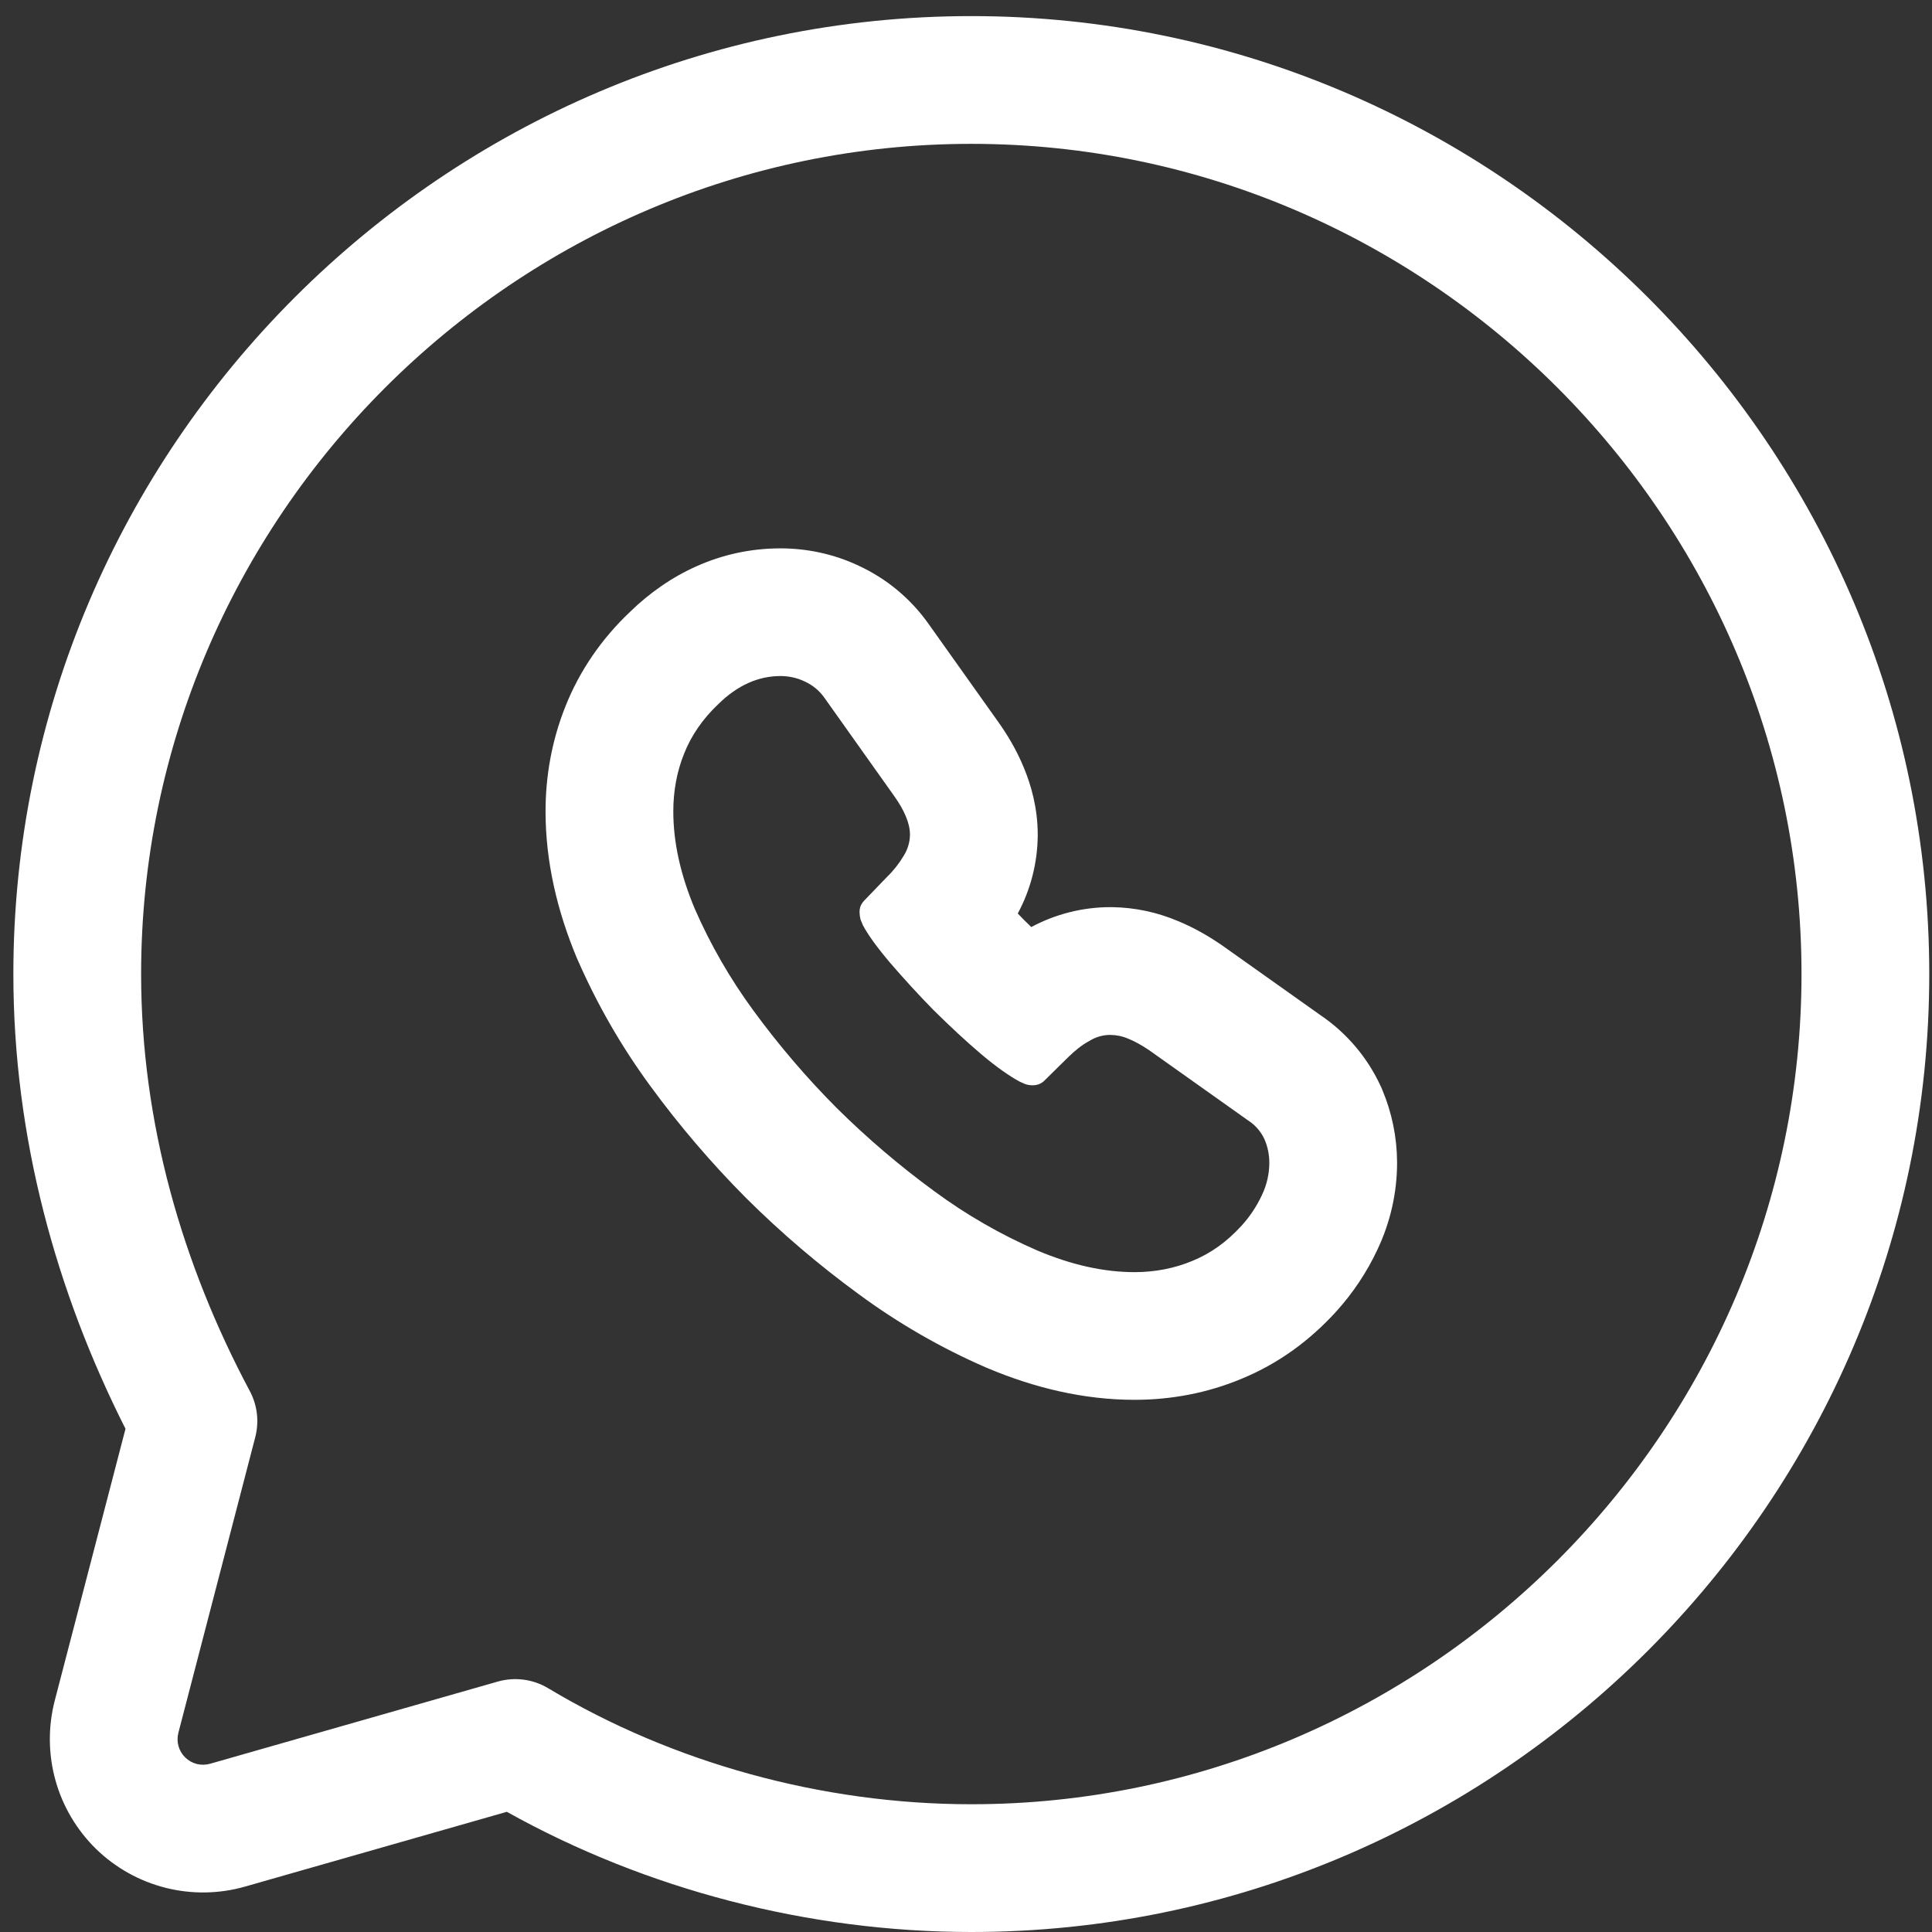
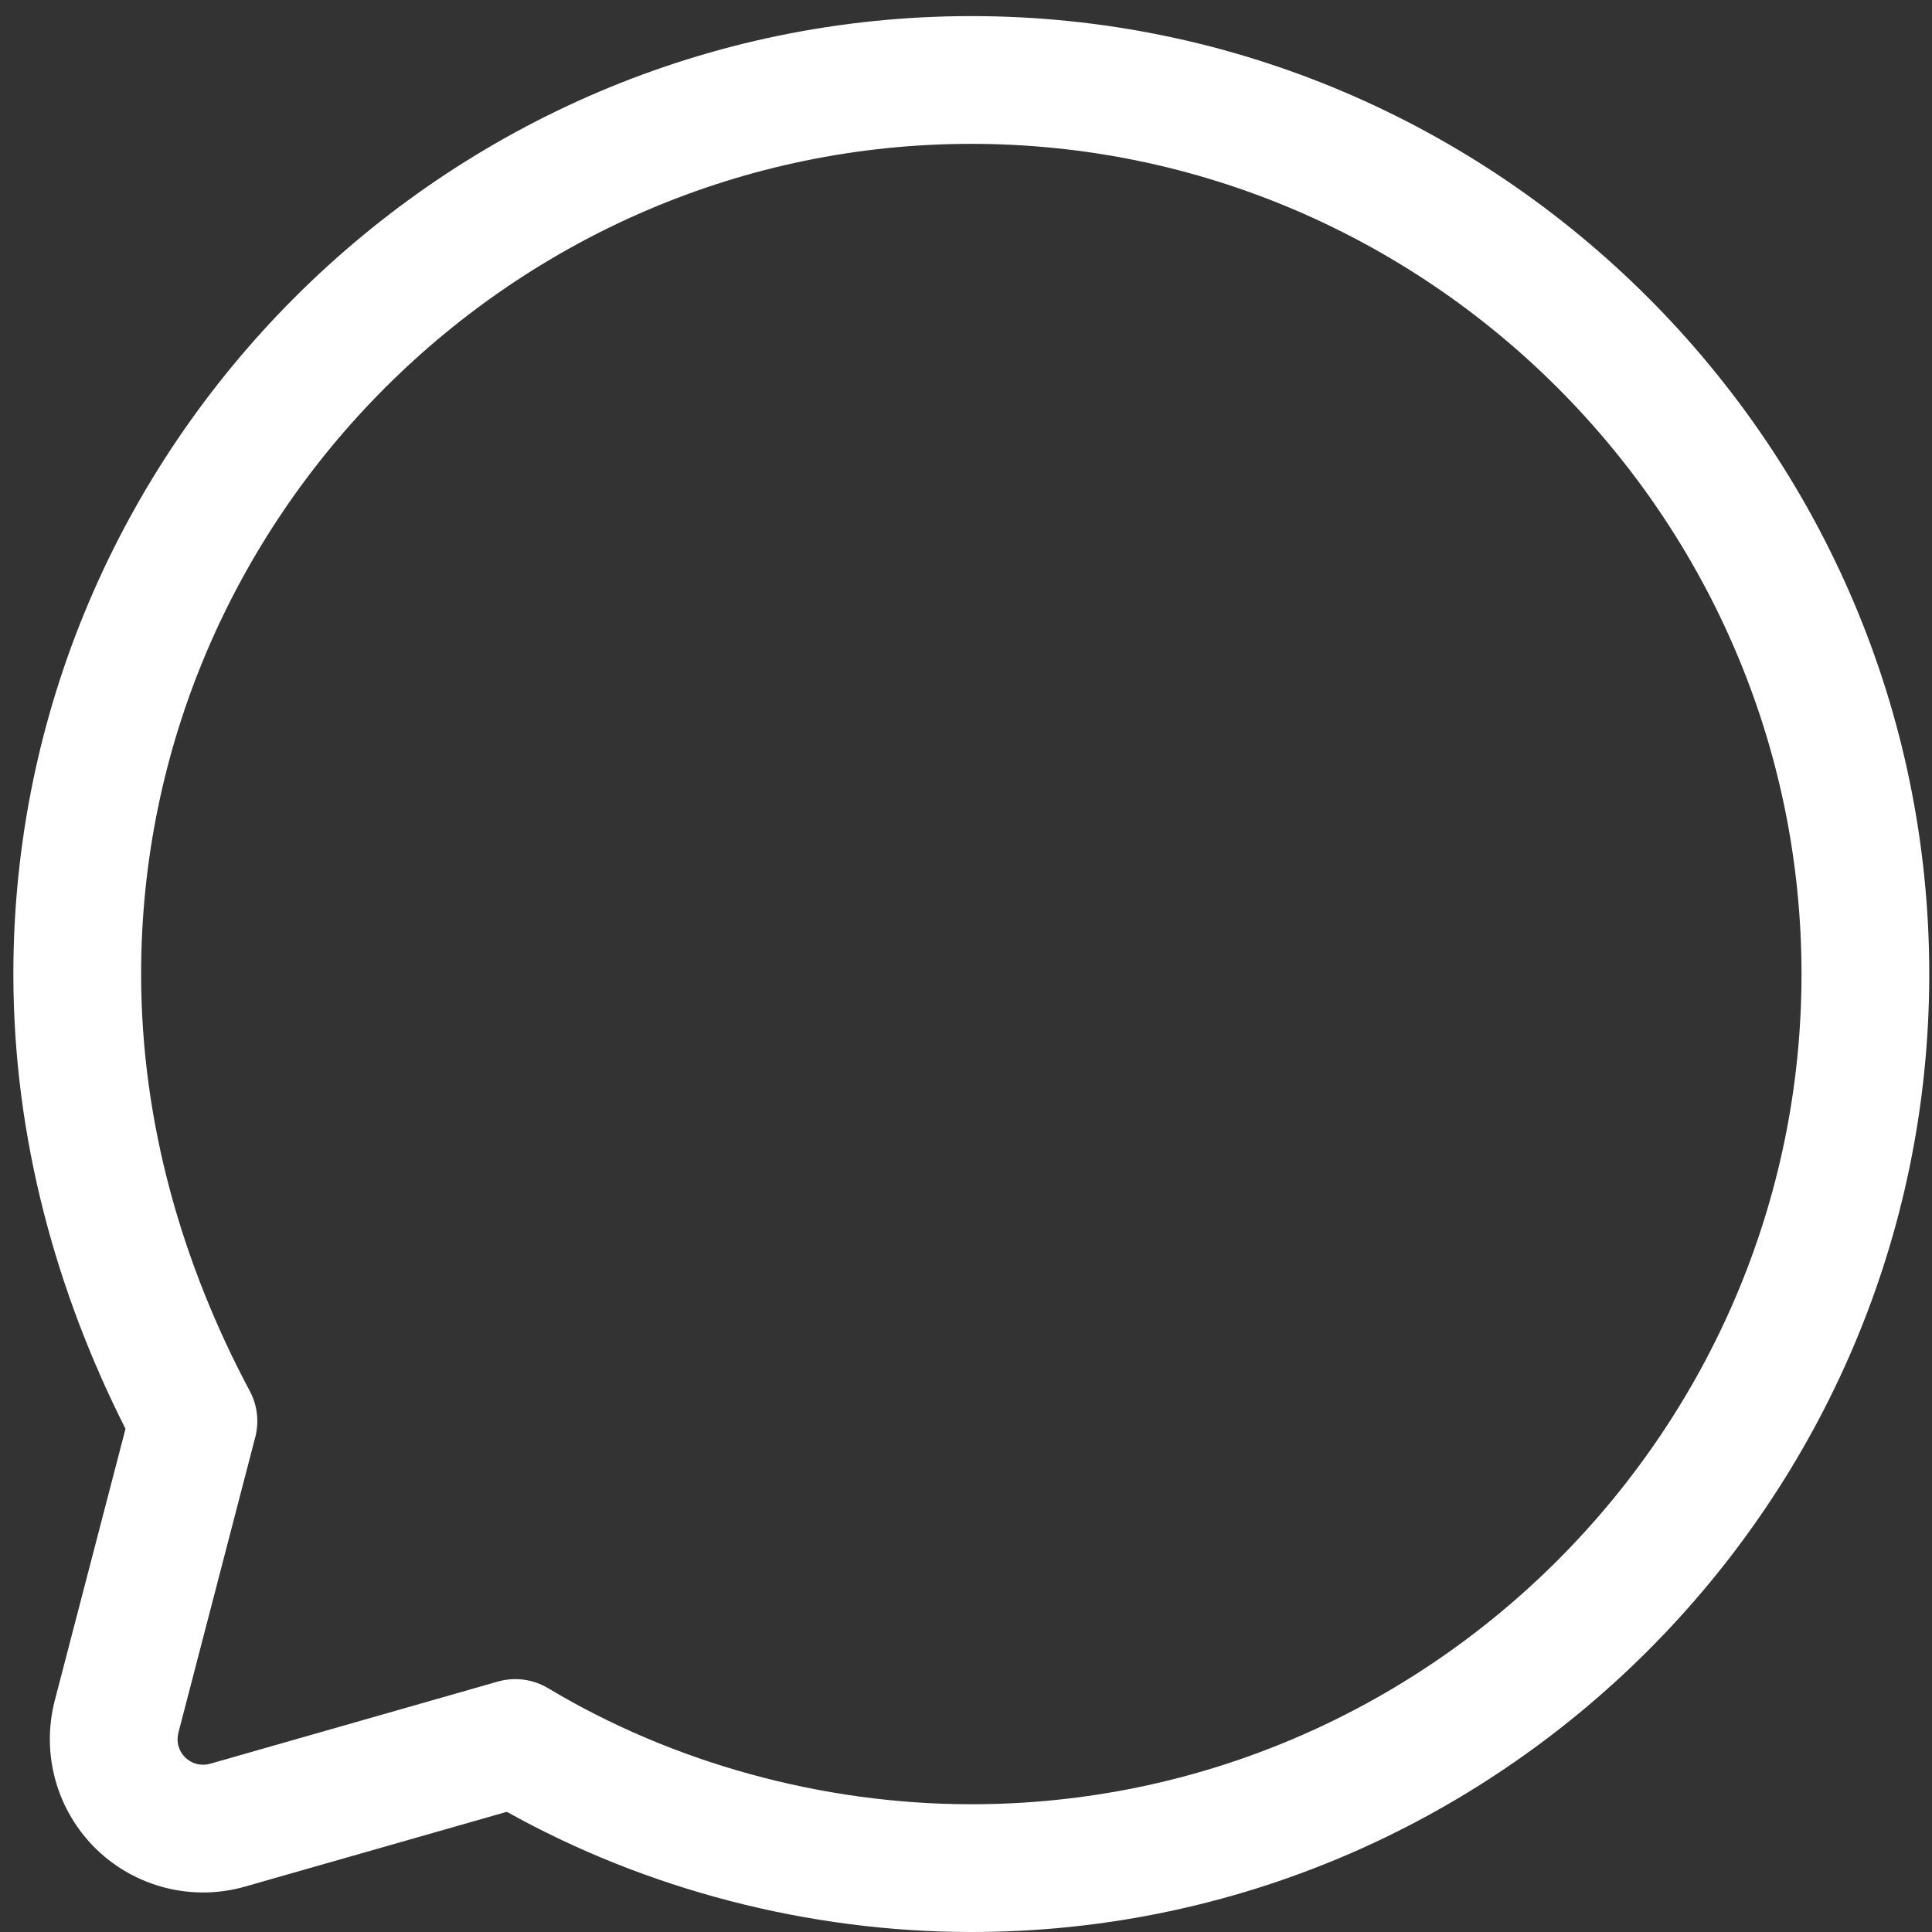
<svg xmlns="http://www.w3.org/2000/svg" width="24" height="24" viewBox="0 0 24 24" fill="none">
  <rect x="0" y="0" width="24" height="24" fill="#333333" stroke="none" />
  <path fill-rule="evenodd" clip-rule="evenodd" d="M0.166 12.1C0.166 5.553 5.519 0.2 12.066 0.2C18.613 0.2 23.966 5.553 23.966 12.1C23.966 18.647 18.613 24 12.066 24C10.044 24 8.023 23.471 6.296 22.507L3.047 23.435C3.047 23.435 3.047 23.435 3.047 23.435C2.724 23.528 2.382 23.533 2.057 23.451C1.732 23.369 1.433 23.202 1.193 22.968C0.953 22.733 0.779 22.439 0.689 22.116C0.599 21.792 0.596 21.451 0.68 21.126L1.559 17.749C0.702 16.053 0.166 14.136 0.166 12.1ZM12.066 1.787C6.396 1.787 1.753 6.43 1.753 12.1C1.753 13.951 2.267 15.712 3.103 17.28C3.197 17.456 3.221 17.66 3.171 17.853L2.216 21.525C2.216 21.525 2.216 21.525 2.216 21.525C2.202 21.579 2.202 21.636 2.217 21.69C2.232 21.744 2.261 21.793 2.301 21.832C2.341 21.871 2.391 21.899 2.445 21.913C2.5 21.926 2.557 21.925 2.61 21.91L6.184 20.889C6.395 20.829 6.622 20.859 6.81 20.972C8.351 21.896 10.209 22.413 12.066 22.413C17.736 22.413 22.379 17.771 22.379 12.1C22.379 6.43 17.736 1.787 12.066 1.787Z" fill="white" />
-   <path fill-rule="evenodd" clip-rule="evenodd" d="M17.355 14.444C17.355 14.813 17.273 15.182 17.11 15.525C16.979 15.805 16.806 16.063 16.599 16.292L16.598 16.293C16.277 16.646 15.889 16.936 15.422 17.128C14.998 17.305 14.549 17.389 14.093 17.389C13.464 17.389 12.849 17.241 12.264 16.994L12.252 16.989C11.692 16.746 11.161 16.44 10.669 16.078C10.175 15.717 9.709 15.32 9.275 14.889L9.267 14.881C8.836 14.448 8.439 13.983 8.078 13.49C7.721 13.003 7.419 12.479 7.177 11.926L7.172 11.915L7.167 11.904C6.924 11.323 6.777 10.711 6.777 10.079C6.777 9.64 6.855 9.2 7.022 8.78C7.201 8.328 7.476 7.933 7.824 7.603C8.301 7.138 8.939 6.812 9.695 6.812C10.018 6.812 10.354 6.879 10.67 7.029C11 7.183 11.304 7.422 11.539 7.756L12.397 8.963C12.509 9.12 12.626 9.311 12.718 9.535C12.807 9.748 12.891 10.036 12.891 10.368V10.377L12.891 10.386C12.887 10.723 12.802 11.053 12.643 11.348C12.669 11.376 12.695 11.402 12.722 11.429C12.752 11.459 12.782 11.488 12.811 11.516C13.11 11.356 13.445 11.27 13.786 11.269L13.801 11.269L13.816 11.269C14.095 11.273 14.371 11.331 14.629 11.44C14.837 11.525 15.02 11.633 15.177 11.741L15.186 11.747L16.405 12.612C16.729 12.832 16.987 13.136 17.151 13.492L17.162 13.515L17.172 13.54C17.291 13.823 17.353 14.126 17.355 14.433L17.355 14.444ZM15.505 13.919L14.278 13.048C14.185 12.985 14.1 12.937 14.018 12.904C13.947 12.873 13.87 12.857 13.792 12.856C13.699 12.856 13.608 12.883 13.529 12.933C13.444 12.978 13.355 13.048 13.262 13.14L12.98 13.418C12.961 13.439 12.937 13.455 12.911 13.466C12.885 13.477 12.856 13.482 12.828 13.482C12.797 13.482 12.765 13.477 12.736 13.467L12.668 13.437C12.543 13.37 12.383 13.259 12.191 13.097C11.994 12.93 11.801 12.749 11.601 12.552C11.408 12.356 11.23 12.16 11.063 11.967C10.9 11.775 10.784 11.616 10.719 11.493C10.715 11.482 10.71 11.471 10.705 11.458C10.7 11.447 10.694 11.434 10.689 11.419C10.682 11.39 10.678 11.363 10.678 11.335C10.677 11.307 10.681 11.28 10.691 11.254C10.702 11.229 10.717 11.206 10.737 11.186L11.019 10.893C11.099 10.816 11.169 10.727 11.226 10.631C11.276 10.552 11.303 10.461 11.304 10.368C11.304 10.298 11.286 10.22 11.253 10.142C11.22 10.061 11.17 9.975 11.104 9.883L10.244 8.672C10.177 8.576 10.092 8.509 9.995 8.465C9.902 8.42 9.799 8.398 9.695 8.398C9.42 8.398 9.161 8.513 8.924 8.746C8.728 8.931 8.586 9.139 8.497 9.365C8.408 9.587 8.364 9.827 8.364 10.079C8.364 10.463 8.453 10.866 8.631 11.29C8.826 11.736 9.07 12.159 9.358 12.552C9.672 12.981 10.017 13.386 10.392 13.762C10.771 14.138 11.177 14.484 11.608 14.799C12.004 15.091 12.432 15.337 12.883 15.533C13.31 15.714 13.714 15.803 14.093 15.803C14.352 15.803 14.593 15.755 14.815 15.662C15.042 15.569 15.242 15.425 15.424 15.225C15.526 15.113 15.611 14.985 15.675 14.848C15.739 14.714 15.768 14.577 15.768 14.444C15.768 14.344 15.748 14.246 15.709 14.155C15.665 14.058 15.594 13.976 15.505 13.919Z" fill="white" />
</svg>